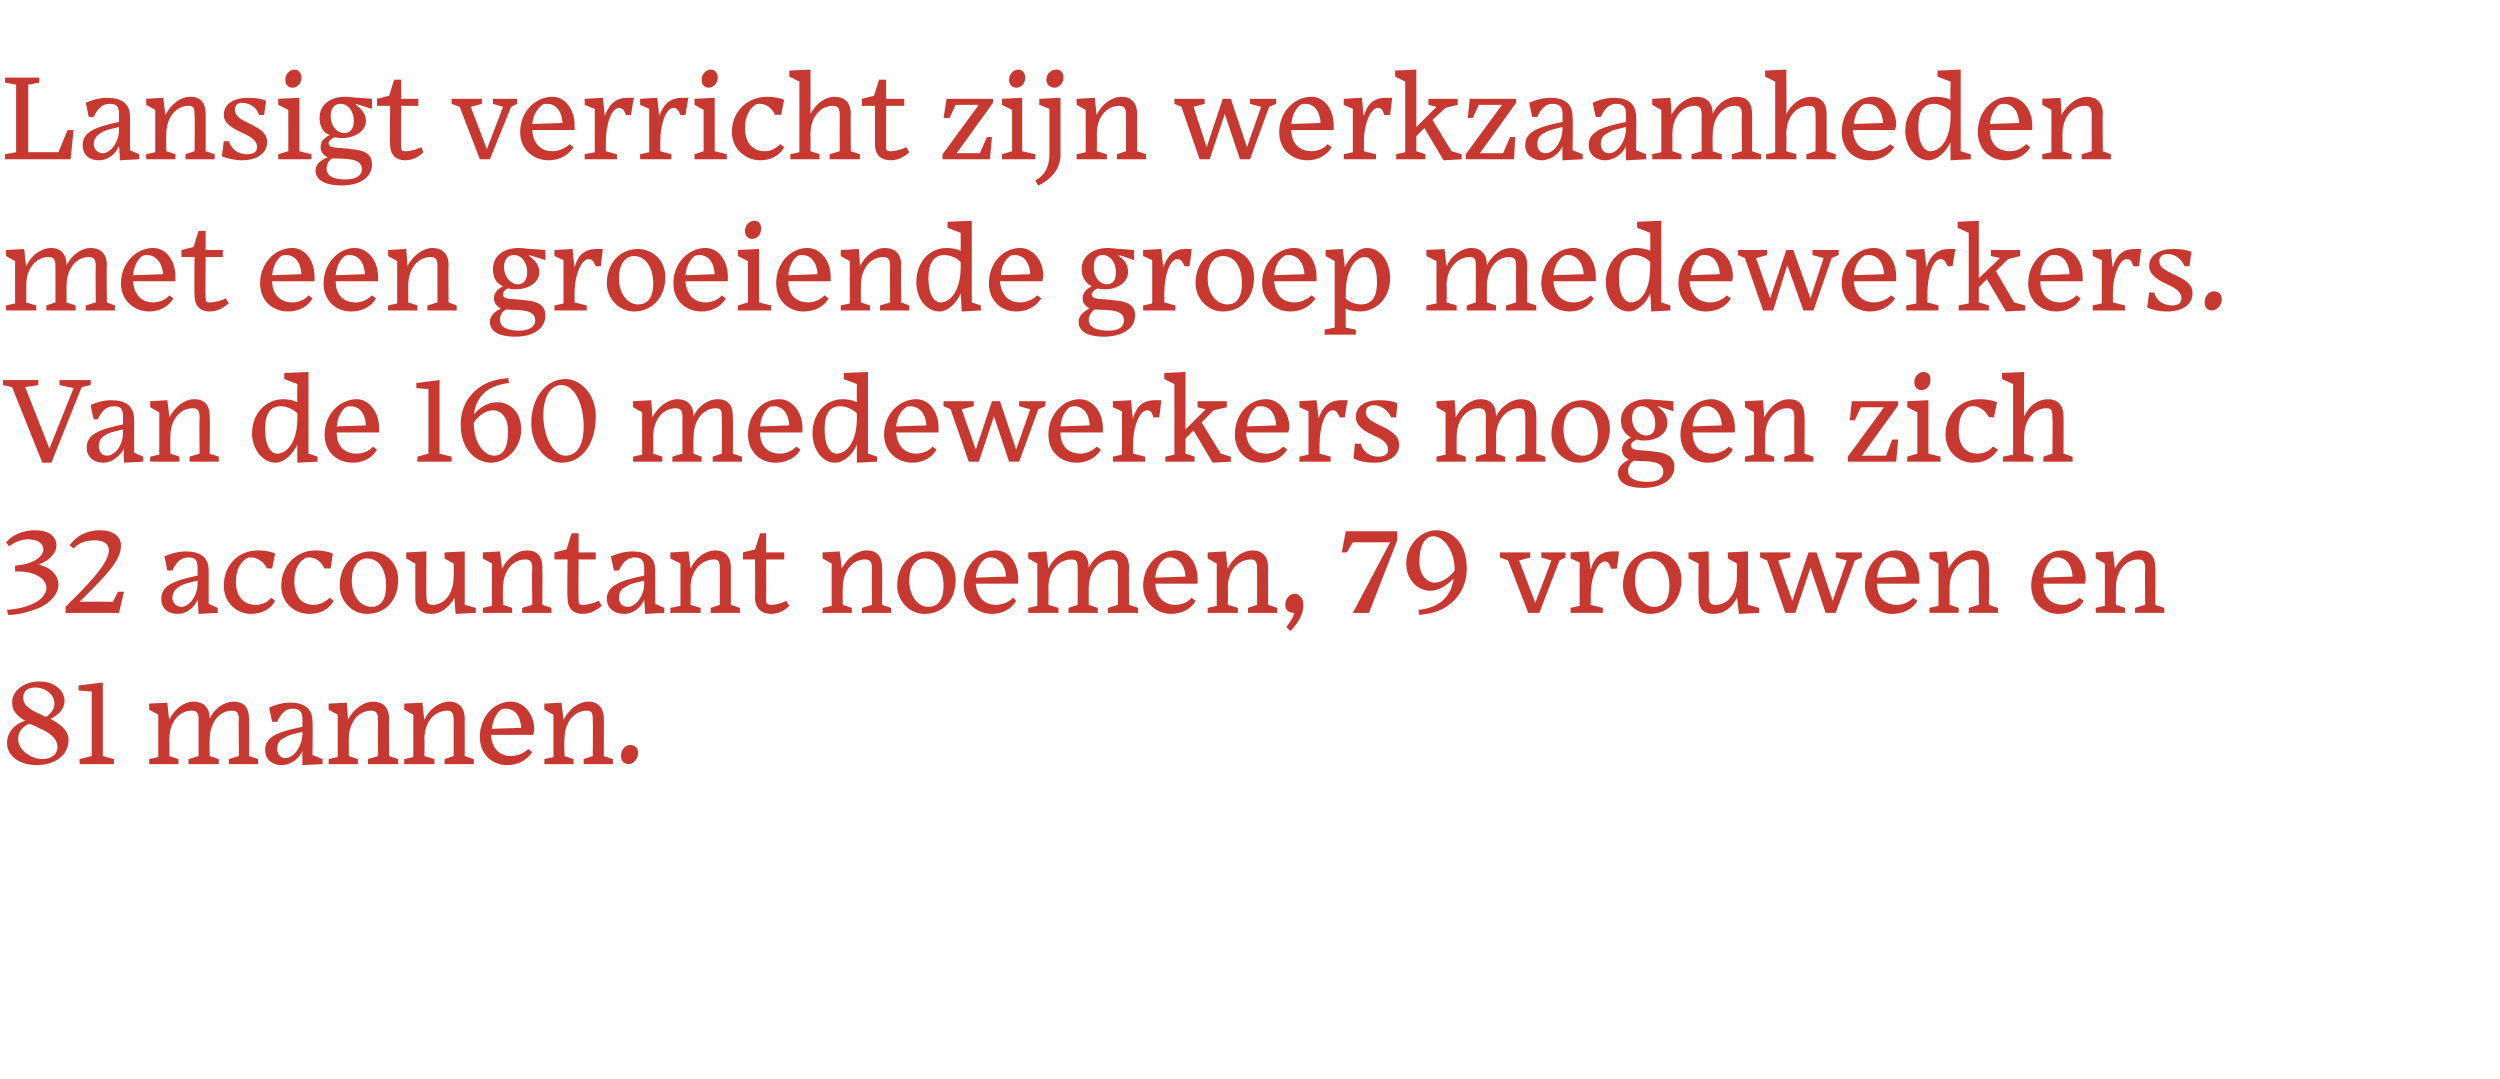
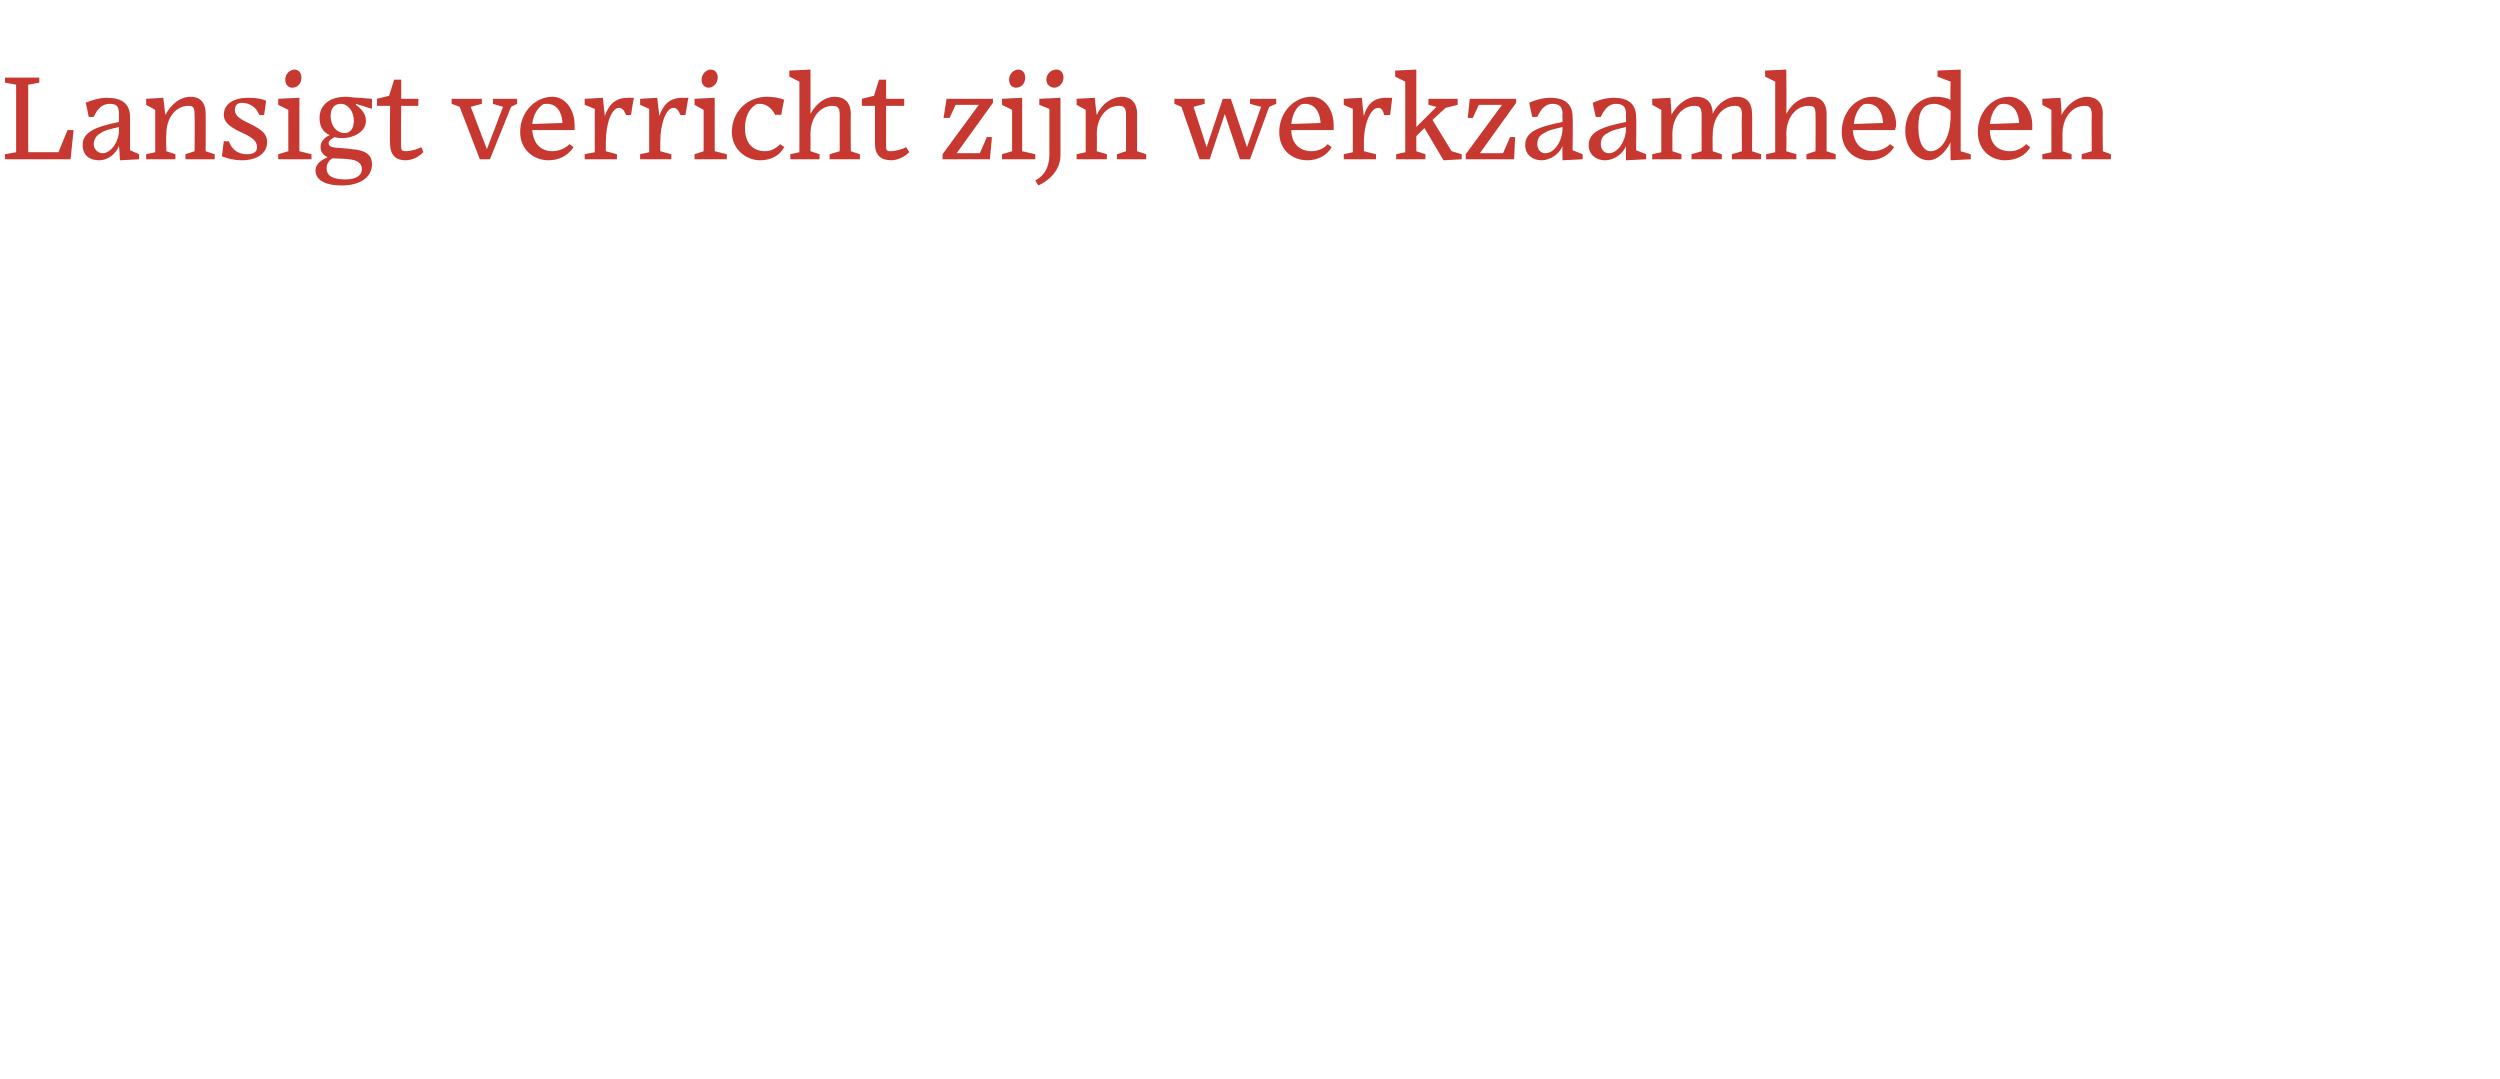
<svg xmlns="http://www.w3.org/2000/svg" version="1.1" width="248px" height="107px" viewBox="0 -5 248 107" style="top:-5px">
  <desc>Lansigt verricht zijn werkzaamheden met een groeiende groep medewerkers Van de 160 medewerkers mogen zich 32 account</desc>
  <defs />
  <g id="Polygon15702">
-     <path d="m.7 68.7c0-1.1.8-1.9 1.8-2.2c-.7-.4-1.3-.9-1.3-1.8c0-1.2 1.2-2.1 2.7-2.1c1.5 0 2.5.9 2.5 1.9c0 .9-.7 1.5-1.4 1.8c.9.5 1.8 1.1 1.8 2.1c0 1.5-1.3 2.5-3.2 2.5c-1.5 0-2.9-.8-2.9-2.2zm3.9-2.6c.4-.3.8-.7.8-1.3c0-.9-.9-1.6-1.9-1.6c-.8 0-1.2.4-1.2 1c0 .9.9 1.3 2 1.8c.1.1.2.1.3.1zm1.1 3c0-.9-.9-1.5-1.9-1.9c-.3-.2-.6-.3-.9-.4c-.7.3-1.1.8-1.1 1.5c0 1.2 1.4 2 2.4 2c.8 0 1.5-.4 1.5-1.2zm2.2 1.7v-.5l1.2-.3v-6.4l-1.3-.1v-.5l2.4-.3v7.3l1.1.3v.5H7.9zm9.8 0h-2.9v-.5l.9-.2v-4.2l-.9-.5v-.6l1.8-.1s.15 1.68.2 1.7c.5-1.1 1.5-1.8 2.4-1.8c.9 0 1.6.5 1.6 1.7c.5-1.1 1.5-1.7 2.4-1.7c.9 0 1.5.5 1.5 1.7c.04-.02 0 3.7 0 3.7l.9.3v.5h-2.9v-.5l1-.3s-.05-3.57 0-3.6c0-.7-.2-.9-.7-.9c-1.2 0-2.2 1.1-2.2 2.9c-.03.02 0 1.6 0 1.6l.9.3v.5h-3v-.5l1-.3s-.01-3.57 0-3.6c0-.7-.2-.9-.7-.9c-1.2 0-2.2 1.1-2.2 2.8c.01.01 0 1.7 0 1.7l.9.3v.5zM30 67.9v-.3c-.8.2-1.4.3-1.8.6c-.5.2-.7.6-.7 1.1c0 .5.3.9.8.9c.8 0 1.6-1 1.7-2.3zm0 1.6c-.3.7-1.1 1.4-2.1 1.4c-.8 0-1.6-.5-1.6-1.5c0-1.3 1.2-1.8 3.7-2.3v-.8c0-.7-.3-1-1-1c-.6 0-1.1.4-1.5 1.3h-.5s-.32-1.4-.3-1.4c.4-.2 1.2-.5 2.1-.5c1.4 0 2.2.6 2.2 1.9c.04-.04 0 3.3 0 3.3l1 .4v.5l-2 .1s-.02-1.41 0-1.4zm5.5 1.3h-2.9v-.5l.9-.2v-4.2l-.9-.5v-.6l1.8-.1s.15 1.68.1 1.7c.6-1.1 1.6-1.8 2.5-1.8c.9 0 1.6.5 1.6 1.7c-.03-.02 0 3.7 0 3.7l.9.3v.5h-3v-.5l1-.3s-.01-3.57 0-3.6c0-.7-.2-.9-.7-.9c-1.2 0-2.2 1.1-2.2 2.8c.01.01 0 1.7 0 1.7l.9.3v.5zm7.6 0h-3v-.5l.9-.2v-4.2l-.9-.5v-.6l1.8-.1s.17 1.68.2 1.7c.5-1.1 1.5-1.8 2.5-1.8c.8 0 1.5.5 1.5 1.7c-.01-.02 0 3.7 0 3.7l.9.3v.5h-2.9v-.5l.9-.3s.01-3.57 0-3.6c0-.7-.2-.9-.6-.9c-1.3 0-2.3 1.1-2.3 2.8c.03.01 0 1.7 0 1.7l1 .3v.5zm5.7-3.5l2.9-.1c-.1-1.5-.9-1.9-1.5-1.9c-.2 0-.4 0-.5.1c-.4.3-.8.9-.9 1.9zm1.5 3.6c-1.4 0-2.7-1-2.7-2.8c0-2 1.4-3.5 3.1-3.5c1.3 0 2.3 1.3 2.3 2.8c0 .2-.1.3-.1.5h-4.2c.1 1.4.9 2.1 2 2.1c.5 0 1.2-.2 1.7-.7l.4.3c-.6.9-1.5 1.3-2.5 1.3zm6.6-.1H54v-.5l.9-.2v-4.2l-.9-.5v-.6l1.7-.1l.2 1.7c.6-1.1 1.5-1.8 2.5-1.8c.8 0 1.5.5 1.5 1.7c.01-.02 0 3.7 0 3.7l.9.3v.5h-2.9v-.5l.9-.3s.04-3.57 0-3.6c0-.7-.1-.9-.6-.9c-1.2 0-2.2 1.1-2.2 2.8c-.05.01 0 1.7 0 1.7l.9.3v.5zm5.5 0c-.5 0-.8-.3-.8-.8c0-.7.5-1.1.9-1.1c.5 0 .8.3.8.8c0 .6-.5 1.1-.9 1.1z" stroke="none" fill="#c73830" />
-   </g>
+     </g>
  <g id="Polygon15701">
-     <path d="m.7 55.5c2.6-.2 3.9-1.2 3.9-2.2c0-1-1.4-1.7-3.1-1.6v-.6c1.8-.1 2.8-.9 2.8-1.6c0-.6-.6-1-1.5-1c-.7 0-1.4.3-1.9.7l-.3-.4c.6-.7 1.6-1.2 2.9-1.2c1.3 0 2.1.6 2.1 1.5c0 .8-.8 1.6-1.8 1.9c1 .2 2 .9 2 2c0 .9-.8 1.8-1.9 2.3c-1 .4-2.1.7-3.1.7l-.1-.5zm5.8.3s.02-.58 0-.6c1.8-1.8 4.3-4.2 4.3-5.6c0-.7-.6-1-1.4-1c-1 0-1.6.3-2.1.8l-.4-.3c.7-1 1.8-1.5 3-1.5c1.3 0 2.1.6 2.1 1.5c0 1.5-1.3 2.8-4.1 5.6c.02-.04 3.3 0 3.3 0l.5-1h.6l-.5 2.1H6.5zm13.1-2.9v-.3c-.8.2-1.4.3-1.8.6c-.4.2-.7.6-.7 1.1c0 .5.4.9.9.9c.7 0 1.6-1 1.6-2.3zm0 1.6c-.3.7-1 1.4-2 1.4c-.9 0-1.6-.5-1.6-1.5c0-1.3 1.2-1.8 3.6-2.3v-.8c0-.7-.2-1-.9-1c-.7 0-1.2.4-1.6 1.3h-.5s-.27-1.4-.3-1.4c.4-.2 1.3-.5 2.1-.5c1.5 0 2.3.6 2.3 1.9v3.3l.9.4v.5l-1.9.1s-.07-1.41-.1-1.4zm7.7.1c-.5.9-1.4 1.3-2.4 1.3c-1.4 0-2.7-1.1-2.7-2.8c0-2 1.4-3.5 3.4-3.5c.6 0 1.2.1 1.7.3c-.02.04-.3 1.5-.3 1.5c0 0-.54-.04-.5 0c-.4-.8-1.1-1.1-1.6-1.1c-.2 0-.4 0-.6.2c-.4.3-.9 1-.9 2.2c0 1.4.7 2.3 2 2.3c.5 0 1.1-.2 1.5-.7l.4.3zm5.8 0c-.5.9-1.4 1.3-2.4 1.3c-1.5 0-2.8-1.1-2.8-2.8c0-2 1.5-3.5 3.4-3.5c.6 0 1.2.1 1.7.3c.04.04-.2 1.5-.2 1.5c0 0-.58-.04-.6 0c-.4-.8-1-1.1-1.5-1.1c-.3 0-.4 0-.6.2c-.5.3-.9 1-.9 2.2c0 1.4.7 2.3 1.9 2.3c.5 0 1.1-.2 1.6-.7l.4.3zm.6-1.5c0-2 1.3-3.4 3.1-3.4c1.3 0 2.7 1 2.7 2.8c0 2.1-1.3 3.4-3.1 3.4c-1.5 0-2.7-1.3-2.7-2.8zm1.2-.5c0 1.6.9 2.6 2 2.6c.7 0 1.4-.5 1.4-2.1c0-1.6-.7-2.7-1.9-2.7c-.8 0-1.5.7-1.5 2.2zm10.2 1.7c-.6 1-1.4 1.6-2.3 1.6c-.8 0-1.6-.3-1.6-1.6v-3.4l-.9-.5v-.6l2-.1s-.03 4.39 0 4.4c0 .8.2.9.6.9c1.2 0 2.1-1.1 2.1-2.8c.04.03 0-1.3 0-1.3l-.9-.5v-.6l2-.1v5.3l1.1.3v.5l-2 .1s-.14-1.63-.1-1.6zm5.7 1.5h-2.9v-.5l.9-.2v-4.2l-.9-.5v-.6l1.7-.1s.21 1.68.2 1.7c.6-1.1 1.5-1.8 2.5-1.8c.9 0 1.5.5 1.5 1.7c.03-.02 0 3.7 0 3.7l.9.3v.5h-2.9v-.5l1-.3s-.05-3.57 0-3.6c0-.7-.2-.9-.7-.9c-1.2 0-2.2 1.1-2.2 2.8c-.03.01 0 1.7 0 1.7l.9.3v.5zm7 .1c-.9 0-1.5-.5-1.5-1.6c-.04.01 0-3.8 0-3.8H55v-.7l1.2-.3l.5-1.6h.7v1.9h1.7v.7h-1.7s-.04 4.07 0 4.1c0 .3.1.4.4.4c.6 0 1.2-.2 1.6-.4l.3.5c-.4.3-1 .8-1.9.8zm6.1-3v-.3c-.8.2-1.4.3-1.8.6c-.5.2-.7.6-.7 1.1c0 .5.3.9.9.9c.7 0 1.6-1 1.6-2.3zm0 1.6c-.3.7-1 1.4-2 1.4c-.9 0-1.7-.5-1.7-1.5c0-1.3 1.3-1.8 3.7-2.3v-.8c0-.7-.3-1-.9-1c-.7 0-1.2.4-1.6 1.3h-.5l-.3-1.4c.4-.2 1.3-.5 2.1-.5c1.5 0 2.3.6 2.3 1.9c-.02-.04 0 3.3 0 3.3l.9.4v.5l-1.9.1s-.09-1.41-.1-1.4zm5.6 1.3h-3v-.5l1-.2v-4.2l-1-.5v-.6l1.8-.1s.18 1.68.2 1.7c.5-1.1 1.5-1.8 2.5-1.8c.8 0 1.5.5 1.5 1.7v3.7l.9.3v.5h-2.9v-.5l.9-.3s.02-3.57 0-3.6c0-.7-.1-.9-.6-.9c-1.2 0-2.3 1.1-2.3 2.8c.04.01 0 1.7 0 1.7l1 .3v.5zm7 .1c-.9 0-1.6-.5-1.6-1.6c.03.01 0-3.8 0-3.8h-1.2v-.7l1.2-.3l.5-1.6h.6v1.9h1.8v.7H76s.03 4.07 0 4.1c0 .3.2.4.5.4c.6 0 1.1-.2 1.5-.4l.3.5c-.3.3-.9.8-1.8.8zm8-.1h-2.9v-.5l.9-.2v-4.2l-.9-.5v-.6l1.7-.1s.22 1.68.2 1.7c.6-1.1 1.5-1.8 2.5-1.8c.9 0 1.5.5 1.5 1.7c.04-.02 0 3.7 0 3.7l.9.3v.5h-2.9v-.5l1-.3s-.04-3.57 0-3.6c0-.7-.2-.9-.7-.9c-1.2 0-2.2 1.1-2.2 2.8c-.02.01 0 1.7 0 1.7l.9.3v.5zm4.5-2.7c0-2 1.3-3.4 3.1-3.4c1.3 0 2.7 1 2.7 2.8c0 2.1-1.3 3.4-3.1 3.4c-1.5 0-2.7-1.3-2.7-2.8zm1.2-.5c0 1.6.9 2.6 1.9 2.6c.8 0 1.5-.5 1.5-2.1c0-1.6-.7-2.7-1.9-2.7c-.8 0-1.5.7-1.5 2.2zm6.6-.3l3-.1c-.1-1.5-1-1.9-1.5-1.9c-.2 0-.4 0-.5.1c-.5.3-.9.9-1 1.9zm1.6 3.6c-1.4 0-2.8-1-2.8-2.8c0-2 1.5-3.5 3.2-3.5c1.3 0 2.2 1.3 2.2 2.8v.5h-4.2c.1 1.4.9 2.1 2 2.1c.5 0 1.2-.2 1.7-.7l.3.3c-.5.9-1.5 1.3-2.4 1.3zm6.6-.1h-3v-.5l.9-.2v-4.2l-.9-.5v-.6l1.8-.1s.18 1.68.2 1.7c.5-1.1 1.5-1.8 2.5-1.8c.8 0 1.5.5 1.5 1.7c.6-1.1 1.5-1.7 2.4-1.7c.9 0 1.6.5 1.6 1.7c-.03-.02 0 3.7 0 3.7l.9.3v.5h-3v-.5l1-.3s-.02-3.57 0-3.6c0-.7-.2-.9-.7-.9c-1.2 0-2.2 1.1-2.2 2.9v1.6l.9.3v.5H106v-.5l.9-.3s.02-3.57 0-3.6c0-.7-.1-.9-.6-.9c-1.3 0-2.3 1.1-2.3 2.8c.04.01 0 1.7 0 1.7l1 .3v.5zm9.6-3.5l3-.1c-.1-1.5-1-1.9-1.5-1.9c-.2 0-.4 0-.5.1c-.5.3-.9.9-1 1.9zm1.6 3.6c-1.4 0-2.8-1-2.8-2.8c0-2 1.5-3.5 3.2-3.5c1.3 0 2.2 1.3 2.2 2.8v.5h-4.2c.1 1.4.9 2.1 2 2.1c.5 0 1.2-.2 1.6-.7l.4.3c-.5.9-1.5 1.3-2.4 1.3zm6.6-.1h-3v-.5l.9-.2v-4.2l-.9-.5v-.6l1.8-.1s.17 1.68.2 1.7c.5-1.1 1.5-1.8 2.5-1.8c.8 0 1.5.5 1.5 1.7c-.01-.02 0 3.7 0 3.7l.9.3v.5h-2.9v-.5l.9-.3s.02-3.57 0-3.6c0-.7-.2-.9-.6-.9c-1.3 0-2.3 1.1-2.3 2.8c.03.01 0 1.7 0 1.7l1 .3v.5zm4.8 1.4c.4-.5.7-1 .8-1.4c-.6 0-.9-.3-.9-.8c0-.7.5-1.1.9-1.1c.6 0 .9.6.9 1.1c0 .9-.5 1.8-1.3 2.6l-.4-.4zm10.3-8.4h-3.7l-.6 1h-.5l.4-2.1h5.1v.9l-2.8 7.2h-1.6l3.7-7zm2.8 6.7c1.9-.2 3.2-1.1 3.5-3.1c-.7.7-1.5 1.2-2.3 1.2c-1.4 0-2.4-1.2-2.4-2.7c0-1.9 1.5-3.3 3-3.3c1.4 0 3 1.1 3 3.8c0 2.1-1.2 3.3-2.2 3.9c-.7.4-1.5.6-2.5.7l-.1-.5zm3.6-3.9v-.1c0-1.9-1.1-3.3-2.1-3.3c-.9 0-1.4 1-1.4 2.5c0 1.4.8 2.1 1.5 2.1c.6 0 1.4-.4 2-1.2zm5.3-1l-.8-.3v-.5h3v.5l-1.1.3l1.6 4.2l1.6-4.2l-1-.3v-.5h2.4v.5l-.6.3l-2 5.2h-1.1l-2-5.2zm9.4 5.2h-3.2v-.5l.9-.2v-4.3l-.9-.4v-.6l1.8-.1s.16 1.81.2 1.8c.3-1.1.9-1.8 2.2-1.8h.6c.02-.01-.2 1.7-.2 1.7c0 0-.55.04-.6 0c-.1-.5-.3-.7-.6-.7c-.7 0-1.4 1.5-1.4 3.4c.02.03 0 0 0 0v.9l1.2.3v.5zm2-2.7c0-2 1.3-3.4 3.1-3.4c1.3 0 2.7 1 2.7 2.8c0 2.1-1.4 3.4-3.1 3.4c-1.5 0-2.7-1.3-2.7-2.8zm1.2-.5c0 1.6.9 2.6 1.9 2.6c.8 0 1.5-.5 1.5-2.1c0-1.6-.8-2.7-1.9-2.7c-.9 0-1.5.7-1.5 2.2zm10.1 1.7c-.5 1-1.3 1.6-2.3 1.6c-.8 0-1.5-.3-1.5-1.6c-.03-.04 0-3.4 0-3.4l-1-.5v-.6l2-.1s.05 4.39 0 4.4c0 .8.3.9.7.9c1.2 0 2.1-1.1 2.1-2.8v-1.3l-.9-.5v-.6l2-.1v5.3l1.1.3v.5l-2 .1s-.17-1.63-.2-1.6zm7.3-3l-1.5 4.5h-1l-1.8-5.2l-.7-.3v-.5h3v.5l-1.2.3l1.4 4l1.6-4.8h.8l1.6 4.8l1.4-4l-1.1-.3v-.5h2.6v.5l-.7.3l-1.9 5.2h-1l-1.5-4.5zm6.6 1l2.9-.1c-.1-1.5-.9-1.9-1.5-1.9c-.2 0-.3 0-.5.1c-.4.3-.8.9-.9 1.9zm1.5 3.6c-1.4 0-2.7-1-2.7-2.8c0-2 1.4-3.5 3.1-3.5c1.3 0 2.3 1.3 2.3 2.8v.5h-4.2c0 1.4.8 2.1 2 2.1c.5 0 1.1-.2 1.6-.7l.4.3c-.5.9-1.5 1.3-2.5 1.3zm6.6-.1h-2.9v-.5l.9-.2v-4.2l-.9-.5v-.6l1.7-.1s.23 1.68.2 1.7c.6-1.1 1.5-1.8 2.5-1.8c.9 0 1.5.5 1.5 1.7c.05-.02 0 3.7 0 3.7l.9.3v.5h-2.9v-.5l1-.3s-.03-3.57 0-3.6c0-.7-.2-.9-.7-.9c-1.2 0-2.2 1.1-2.2 2.8c-.01.01 0 1.7 0 1.7l.9.3v.5zm8.4-3.5l2.9-.1c-.1-1.5-.9-1.9-1.5-1.9c-.2 0-.3 0-.5.1c-.4.3-.8.9-.9 1.9zm1.5 3.6c-1.4 0-2.7-1-2.7-2.8c0-2 1.4-3.5 3.1-3.5c1.3 0 2.3 1.3 2.3 2.8c0 .2 0 .3-.1.5h-4.1c0 1.4.8 2.1 2 2.1c.5 0 1.1-.2 1.6-.7l.4.3c-.5.9-1.5 1.3-2.5 1.3zm6.6-.1h-2.9v-.5l.9-.2v-4.2l-.9-.5v-.6l1.7-.1s.22 1.68.2 1.7c.6-1.1 1.5-1.8 2.5-1.8c.9 0 1.5.5 1.5 1.7c.04-.02 0 3.7 0 3.7l.9.3v.5h-2.9v-.5l1-.3s-.04-3.57 0-3.6c0-.7-.2-.9-.7-.9c-1.2 0-2.2 1.1-2.2 2.8c-.02.01 0 1.7 0 1.7l.9.3v.5z" stroke="none" fill="#c73830" />
-   </g>
+     </g>
  <g id="Polygon15700">
-     <path d="m4.2 40.9l-3-7.5l-.9-.2v-.5h3.5v.5l-1.3.2l2.4 6.1l2.4-6l-1.4-.3v-.5h3.1v.5l-.9.2l-3 7.5h-.9zm8-3v-.3c-.8.2-1.4.3-1.8.6c-.4.2-.6.6-.6 1.1c0 .5.3.9.8.9c.8 0 1.6-1 1.6-2.3zm.1 1.6c-.4.7-1.1 1.4-2.1 1.4c-.8 0-1.6-.5-1.6-1.5c0-1.3 1.2-1.8 3.6-2.3v-.8c0-.7-.2-1-.9-1c-.7 0-1.2.4-1.6 1.3h-.4s-.35-1.4-.3-1.4c.3-.2 1.2-.5 2-.5c1.5 0 2.3.6 2.3 1.9c.02-.04 0 3.3 0 3.3l.9.4v.5l-1.9.1s-.05-1.41 0-1.4zm5.5 1.3h-2.9v-.5l.9-.2v-4.2l-.9-.5v-.6l1.7-.1s.22 1.68.2 1.7c.6-1.1 1.5-1.8 2.5-1.8c.9 0 1.5.5 1.5 1.7c.04-.02 0 3.7 0 3.7l.9.3v.5h-2.9v-.5l1-.3s-.04-3.57 0-3.6c0-.7-.2-.9-.7-.9c-1.2 0-2.2 1.1-2.2 2.8c-.02.01 0 1.7 0 1.7l.9.3v.5zm11.7-1.7c-.5 1-1.3 1.8-2.2 1.8c-1.2 0-2.3-1.3-2.3-2.9c0-2 1.4-3.4 3.1-3.4c.5 0 1 .1 1.4.3c-.04.01 0-1.8 0-1.8l-1.3-.5v-.6l2.4-.1v8.1l.9.3v.5l-2 .1s-.03-1.77 0-1.8zm0-2.6v-.5c-.4-.4-1.1-.7-1.6-.7c-1.1 0-1.6.7-1.6 2.3c0 1.7.6 2.4 1.2 2.4c1 0 2-1.2 2-3.5zm3.9.8l2.9-.1c-.1-1.5-.9-1.9-1.5-1.9c-.1 0-.3 0-.5.1c-.4.3-.8.9-.9 1.9zm1.6 3.6c-1.5 0-2.8-1-2.8-2.8c0-2 1.5-3.5 3.2-3.5c1.2 0 2.2 1.3 2.2 2.8v.5h-4.2c0 1.4.8 2.1 2 2.1c.5 0 1.2-.2 1.6-.7l.4.3c-.5.9-1.5 1.3-2.4 1.3zm6.4-.1v-.5l1.1-.3v-6.4l-1.2-.1v-.5l2.3-.3v7.3l1.2.3v.5h-3.4zm4.3-3.7c0-2.1 1.2-3.3 2.2-3.9c.7-.4 1.5-.6 2.5-.7l.1.5c-1.9.2-3.2 1.1-3.5 3.1c.7-.8 1.5-1.2 2.3-1.2c1.4 0 2.4 1.1 2.4 2.7c0 1.9-1.5 3.3-3 3.3c-1.4 0-3-1.2-3-3.8zm4.7.7c0-1.4-.7-2.1-1.5-2.1c-.6 0-1.3.4-1.9 1.2v.1c0 1.9 1 3.2 2 3.2c1 0 1.4-.9 1.4-2.4zm2.3-.8c0-2.6 1.5-4.4 3.4-4.4c1.4 0 3 1.4 3 3.7c0 2.8-1.4 4.6-3.4 4.6c-1.6 0-3-1.8-3-3.9zm1.2-.8c0 2.2 1 4 2.2 4c.9 0 1.8-.7 1.8-2.9c0-2.2-.9-4.1-2.2-4.1c-1 0-1.8 1-1.8 3zm11.8 4.6h-2.9v-.5l.9-.2v-4.2l-.9-.5v-.6l1.8-.1s.14 1.68.1 1.7c.6-1.1 1.6-1.8 2.5-1.8c.9 0 1.6.5 1.6 1.7c.5-1.1 1.5-1.7 2.4-1.7c.9 0 1.5.5 1.5 1.7c.03-.02 0 3.7 0 3.7l.9.3v.5h-2.9v-.5l.9-.3s.04-3.57 0-3.6c0-.7-.1-.9-.6-.9c-1.2 0-2.2 1.1-2.2 2.9c-.04.02 0 1.6 0 1.6l.8.3v.5h-2.9v-.5l1-.3s-.02-3.57 0-3.6c0-.7-.2-.9-.7-.9c-1.2 0-2.2 1.1-2.2 2.8v1.7l.9.3v.5zm9.7-3.5l2.9-.1c-.1-1.5-.9-1.9-1.5-1.9c-.2 0-.3 0-.5.1c-.4.3-.8.9-.9 1.9zm1.5 3.6c-1.4 0-2.7-1-2.7-2.8c0-2 1.4-3.5 3.1-3.5c1.3 0 2.3 1.3 2.3 2.8v.5h-4.2c0 1.4.8 2.1 2 2.1c.5 0 1.1-.2 1.6-.7l.4.3c-.5.9-1.5 1.3-2.5 1.3zm8.1-1.8c-.4 1-1.3 1.8-2.2 1.8c-1.2 0-2.2-1.3-2.2-2.9c0-2 1.3-3.4 3-3.4c.5 0 1 .1 1.4.3c-.02.01 0-1.8 0-1.8l-1.3-.5v-.6l2.4-.1v8.1l.9.3v.5l-2 .1v-1.8zm0-2.6v-.5c-.4-.4-1.1-.7-1.6-.7c-1.1 0-1.6.7-1.6 2.3c0 1.7.6 2.4 1.2 2.4c1 0 2-1.2 2-3.5zm3.9.8l3-.1c-.1-1.5-1-1.9-1.6-1.9c-.1 0-.3 0-.4.1c-.5.3-.9.9-1 1.9zm1.6 3.6c-1.4 0-2.8-1-2.8-2.8c0-2 1.5-3.5 3.2-3.5c1.3 0 2.2 1.3 2.2 2.8v.5h-4.2c.1 1.4.9 2.1 2 2.1c.5 0 1.2-.2 1.6-.7l.4.3c-.5.9-1.5 1.3-2.4 1.3zm8.1-4.6l-1.5 4.5h-1l-1.8-5.2l-.7-.3v-.5h3v.5l-1.2.3l1.4 4l1.6-4.8h.8l1.6 4.8l1.4-4l-1.1-.3v-.5h2.6v.5l-.7.3l-1.9 5.2h-1l-1.5-4.5zm6.6 1l2.9-.1c-.1-1.5-.9-1.9-1.5-1.9c-.1 0-.3 0-.5.1c-.4.3-.8.9-.9 1.9zm1.6 3.6c-1.5 0-2.8-1-2.8-2.8c0-2 1.5-3.5 3.1-3.5c1.3 0 2.3 1.3 2.3 2.8v.5h-4.2c0 1.4.8 2.1 2 2.1c.5 0 1.1-.2 1.6-.7l.4.3c-.5.9-1.5 1.3-2.4 1.3zm6.8-.1h-3.2v-.5l.9-.2v-4.3l-.9-.4v-.6l1.8-.1s.15 1.81.2 1.8c.3-1.1.9-1.8 2.2-1.8h.6l-.2 1.7s-.56.04-.6 0c-.1-.5-.3-.7-.6-.7c-.7 0-1.4 1.5-1.4 3.4c.01.03 0 0 0 0v.9l1.2.3v.5zm4.8-3.1l-.8.8v1.5l.9.3v.5h-2.9v-.5l.9-.2v-7l-1-.5v-.6l2.1-.1v5.7l2-2l-.8-.2v-.6h2.9v.6l-1.3.3l-1.2 1.2l1.9 3.1l1 .3v.5l-1.8.1l-1.9-3.2zm5.3-.4l2.9-.1c-.1-1.5-.9-1.9-1.5-1.9c-.2 0-.4 0-.5.1c-.4.3-.8.9-.9 1.9zm1.5 3.6c-1.4 0-2.7-1-2.7-2.8c0-2 1.4-3.5 3.1-3.5c1.3 0 2.3 1.3 2.3 2.8c0 .2-.1.3-.1.5h-4.2c.1 1.4.9 2.1 2 2.1c.5 0 1.2-.2 1.7-.7l.4.3c-.6.9-1.5 1.3-2.5 1.3zm6.8-.1h-3.1v-.5l.9-.2v-4.3l-.9-.4v-.6l1.7-.1l.2 1.8c.4-1.1 1-1.8 2.3-1.8h.6c-.03-.01-.3 1.7-.3 1.7c0 0-.5.04-.5 0c-.2-.5-.4-.7-.7-.7c-.7 0-1.3 1.5-1.3 3.4c-.03.03 0 0 0 0v.9l1.1.3v.5zm4.3.1c-.9 0-1.6-.2-2-.4c-.04.05.1-1.5.1-1.5c0 0 .56.05.6 0c.2.9 1 1.3 1.7 1.3c.6 0 1-.2 1-.7c0-1-1.4-1.3-2.2-1.8c-.6-.4-1-.8-1-1.4c0-1.1.9-1.7 2.3-1.7c.9 0 1.4.1 1.8.3c.03-.03-.1 1.4-.1 1.4c0 0-.54.02-.5 0c-.3-.7-1-1.2-1.7-1.2c-.6 0-.8.3-.8.7c0 .9 1.4 1.2 2.2 1.7c.6.4 1.1.8 1.1 1.5c0 1.1-1 1.8-2.5 1.8zm9.1-.1h-2.9v-.5l.9-.2v-4.2l-.9-.5v-.6l1.8-.1s.13 1.68.1 1.7c.6-1.1 1.5-1.8 2.5-1.8c.9 0 1.5.5 1.5 1.7c.6-1.1 1.6-1.7 2.5-1.7c.9 0 1.5.5 1.5 1.7c.02-.02 0 3.7 0 3.7l.9.3v.5h-2.9v-.5l.9-.3s.03-3.57 0-3.6c0-.7-.1-.9-.6-.9c-1.2 0-2.3 1.1-2.3 2.9c.05.02 0 1.6 0 1.6l.9.3v.5h-2.9v-.5l1-.3s-.03-3.57 0-3.6c0-.7-.2-.9-.7-.9c-1.2 0-2.2 1.1-2.2 2.8c-.01.01 0 1.7 0 1.7l.9.3v.5zm8.5-2.7c0-2 1.3-3.4 3.1-3.4c1.3 0 2.7 1 2.7 2.8c0 2.1-1.4 3.4-3.1 3.4c-1.5 0-2.7-1.3-2.7-2.8zm1.2-.5c0 1.6.9 2.6 1.9 2.6c.8 0 1.5-.5 1.5-2.1c0-1.6-.7-2.7-1.9-2.7c-.8 0-1.5.7-1.5 2.2zm7.8-2.3c-.6 0-1 .4-1 1.2c0 1 .7 1.7 1.4 1.7c.6 0 .9-.4.9-1.2c0-1-.6-1.7-1.3-1.7zm.1 8.1c-1.4 0-2.5-.4-2.5-1.5c0-.6.5-1 1.1-1.3c-.4-.2-.7-.5-.7-1c0-.5.3-.9.9-1.2c-.6-.3-1-.9-1-1.7c0-1.2 1-2.1 2.6-2.1c.5 0 .8.1 1.3.1l1.3.1v1l-1.5-.5s-.03.1 0 .1c.7.5.9 1 .9 1.6c0 1.1-1.2 1.7-2.2 1.7c-.3 0-.6 0-.8-.1c-.5.2-.6.4-.6.6c0 .6 1.1.4 2.3.6c1.2.1 2 .5 2 1.5c0 1.3-1.3 2.1-3.1 2.1zm2-1.6c0-1.2-1.7-1-2.9-1.1c-.4.2-.6.6-.6 1c0 .8.8 1.1 2 1.1c1 0 1.5-.4 1.5-1zm2.9-4.5l2.9-.1c-.1-1.5-.9-1.9-1.5-1.9c-.2 0-.3 0-.5.1c-.4.3-.8.9-.9 1.9zm1.5 3.6c-1.4 0-2.7-1-2.7-2.8c0-2 1.4-3.5 3.1-3.5c1.3 0 2.3 1.3 2.3 2.8v.5h-4.2c0 1.4.8 2.1 2 2.1c.5 0 1.1-.2 1.6-.7l.4.3c-.5.9-1.5 1.3-2.5 1.3zm6.6-.1h-2.9v-.5l.9-.2v-4.2l-.9-.5v-.6l1.8-.1s.13 1.68.1 1.7c.6-1.1 1.5-1.8 2.5-1.8c.9 0 1.5.5 1.5 1.7c.05-.02 0 3.7 0 3.7l.9.3v.5H177v-.5l1-.3s-.03-3.57 0-3.6c0-.7-.2-.9-.7-.9c-1.2 0-2.2 1.1-2.2 2.8c-.01.01 0 1.7 0 1.7l.9.3v.5zm7.3-.5l3.6-4.9h-2.3l-.6 1.3h-.5l.2-1.9h4.6v.4l-3.6 5h2.4l.6-1.6h.6l-.2 2.2h-4.8v-.5zm8.2-7.6c0 .6-.4 1-.9 1c-.4 0-.7-.3-.7-.8c0-.6.5-1 .9-1c.5 0 .7.3.7.8zm-2.3 8.1v-.5l1-.3v-4.1l-1-.5v-.6l2.1-.1v5.3l1.2.3v.5h-3.3zm9-1.2c-.6.9-1.4 1.3-2.5 1.3c-1.4 0-2.7-1.1-2.7-2.8c0-2 1.4-3.5 3.4-3.5c.6 0 1.2.1 1.7.3c.01.04-.3 1.5-.3 1.5c0 0-.51-.04-.5 0c-.4-.8-1.1-1.1-1.5-1.1c-.3 0-.5 0-.7.2c-.4.3-.8 1-.8 2.2c0 1.4.6 2.3 1.9 2.3c.5 0 1.1-.2 1.5-.7l.5.3zm3.5 1.2h-3v-.5l1-.2v-7l-1.1-.5v-.6l2.2-.1s-.04 4.36 0 4.4c.5-1.1 1.4-1.7 2.4-1.7c.8 0 1.5.5 1.5 1.7c.02-.02 0 3.7 0 3.7l.9.3v.5h-2.9v-.5l.9-.3s.04-3.57 0-3.6c0-.7-.1-.9-.6-.9c-1.2 0-2.2 1.1-2.2 2.8c-.04.01 0 1.7 0 1.7l.9.3v.5z" stroke="none" fill="#c73830" />
-   </g>
+     </g>
  <g id="Polygon15699">
-     <path d="m3.6 25.8h-3v-.5l.9-.2v-4.2l-.9-.5v-.6l1.8-.1s.17 1.68.2 1.7c.5-1.1 1.5-1.8 2.5-1.8c.8 0 1.5.5 1.5 1.7c.6-1.1 1.5-1.7 2.4-1.7c.9 0 1.6.5 1.6 1.7c-.04-.02 0 3.7 0 3.7l.8.3v.5H8.5v-.5l1-.3s-.03-3.57 0-3.6c0-.7-.2-.9-.7-.9c-1.2 0-2.2 1.1-2.2 2.9v1.6l.9.3v.5H4.6v-.5l.9-.3s.01-3.57 0-3.6c0-.7-.2-.9-.7-.9c-1.2 0-2.2 1.1-2.2 2.8c.03.01 0 1.7 0 1.7l1 .3v.5zm9.6-3.5l3-.1c-.2-1.5-1-1.9-1.6-1.9c-.1 0-.3 0-.5.1c-.4.3-.8.9-.9 1.9zm1.6 3.6c-1.4 0-2.8-1-2.8-2.8c0-2 1.5-3.5 3.2-3.5c1.3 0 2.2 1.3 2.2 2.8v.5h-4.2c.1 1.4.9 2.1 2 2.1c.5 0 1.2-.2 1.6-.7l.4.3c-.5.9-1.5 1.3-2.4 1.3zm6 0c-.9 0-1.5-.5-1.5-1.6c-.04.01 0-3.8 0-3.8H18v-.7l1.2-.3l.5-1.6h.7v1.9h1.7v.7h-1.7s-.04 4.07 0 4.1c0 .3.1.4.4.4c.6 0 1.2-.2 1.6-.4l.3.5c-.4.3-1 .8-1.9.8zm6.2-3.6l2.9-.1c-.1-1.5-.9-1.9-1.5-1.9c-.1 0-.3 0-.5.1c-.4.3-.8.9-.9 1.9zm1.6 3.6c-1.5 0-2.8-1-2.8-2.8c0-2 1.5-3.5 3.2-3.5c1.3 0 2.2 1.3 2.2 2.8v.5H27c0 1.4.9 2.1 2 2.1c.5 0 1.2-.2 1.6-.7l.4.3c-.5.9-1.5 1.3-2.4 1.3zm4.7-3.6l2.9-.1c-.1-1.5-.9-1.9-1.5-1.9c-.2 0-.3 0-.5.1c-.4.3-.8.9-.9 1.9zm1.5 3.6c-1.4 0-2.7-1-2.7-2.8c0-2 1.5-3.5 3.1-3.5c1.3 0 2.3 1.3 2.3 2.8v.5h-4.2c0 1.4.8 2.1 2 2.1c.5 0 1.1-.2 1.6-.7l.4.3c-.5.9-1.5 1.3-2.5 1.3zm6.6-.1h-2.9v-.5l.9-.2v-4.2l-.9-.5v-.6l1.8-.1s.14 1.68.1 1.7c.6-1.1 1.6-1.8 2.5-1.8c.9 0 1.6.5 1.6 1.7c-.04-.02 0 3.7 0 3.7l.8.3v.5h-2.9v-.5l1-.3s-.02-3.57 0-3.6c0-.7-.2-.9-.7-.9c-1.2 0-2.2 1.1-2.2 2.8v1.7l.9.3v.5zm9.6-5.5c-.6 0-1 .4-1 1.2c0 1 .7 1.7 1.4 1.7c.5 0 .9-.4.9-1.2c0-1-.6-1.7-1.3-1.7zm.1 8.1c-1.4 0-2.5-.4-2.5-1.5c0-.6.5-1 1.1-1.3c-.4-.2-.7-.5-.7-1c0-.5.3-.9.9-1.2c-.7-.3-1-.9-1-1.7c0-1.2.9-2.1 2.6-2.1c.4 0 .8.1 1.3.1l1.3.1v1l-1.6-.5s.05.1 0 .1c.7.5 1 1 1 1.6c0 1.1-1.2 1.7-2.3 1.7c-.3 0-.5 0-.8-.1c-.4.2-.5.4-.5.6c0 .6 1 .4 2.3.6c1.2.1 1.9.5 1.9 1.5c0 1.3-1.2 2.1-3 2.1zm2-1.6c0-1.2-1.7-1-2.9-1.1c-.4.2-.6.6-.6 1c0 .8.8 1.1 1.9 1.1c1 0 1.6-.4 1.6-1zm5.1-1H55v-.5l.9-.2v-4.3l-.9-.4v-.6l1.8-.1s.16 1.81.2 1.8c.3-1.1.9-1.8 2.2-1.8h.6c.02-.01-.2 1.7-.2 1.7c0 0-.55.04-.5 0c-.2-.5-.4-.7-.7-.7c-.7 0-1.4 1.5-1.4 3.4c.02.03 0 0 0 0v.9l1.2.3v.5zm2-2.7c0-2 1.3-3.4 3.1-3.4c1.3 0 2.7 1 2.7 2.8c0 2.1-1.4 3.4-3.1 3.4c-1.5 0-2.7-1.3-2.7-2.8zm1.2-.5c0 1.6.9 2.6 1.9 2.6c.8 0 1.5-.5 1.5-2.1c0-1.6-.8-2.7-1.9-2.7c-.8 0-1.5.7-1.5 2.2zm6.6-.3l2.9-.1c-.1-1.5-.9-1.9-1.5-1.9c-.1 0-.3 0-.5.1c-.4.3-.8.9-.9 1.9zm1.6 3.6c-1.5 0-2.8-1-2.8-2.8c0-2 1.5-3.5 3.2-3.5c1.3 0 2.2 1.3 2.2 2.8v.5H68c.1 1.4.9 2.1 2 2.1c.5 0 1.2-.2 1.6-.7l.4.3c-.5.9-1.5 1.3-2.4 1.3zm5.9-8.2c0 .6-.4 1-.9 1c-.4 0-.7-.3-.7-.8c0-.6.5-1 .9-1c.5 0 .7.3.7.8zm-2.3 8.1v-.5l1-.3v-4.1l-1-.5v-.6l2.1-.1v5.3l1.2.3v.5h-3.3zm5-3.5l2.9-.1c-.1-1.5-.9-1.9-1.5-1.9c-.2 0-.3 0-.5.1c-.4.3-.8.9-.9 1.9zm1.5 3.6c-1.4 0-2.7-1-2.7-2.8c0-2 1.4-3.5 3.1-3.5c1.3 0 2.3 1.3 2.3 2.8v.5h-4.2c0 1.4.8 2.1 2 2.1c.5 0 1.1-.2 1.6-.7l.4.3c-.5.9-1.5 1.3-2.5 1.3zm6.6-.1h-2.9v-.5l.9-.2v-4.2l-.9-.5v-.6l1.8-.1s.13 1.68.1 1.7c.6-1.1 1.5-1.8 2.5-1.8c.9 0 1.6.5 1.6 1.7c-.05-.02 0 3.7 0 3.7l.8.3v.5h-2.9v-.5l1-.3s-.03-3.57 0-3.6c0-.7-.2-.9-.7-.9c-1.2 0-2.2 1.1-2.2 2.8c-.01.01 0 1.7 0 1.7l.9.3v.5zm9-1.7c-.4 1-1.3 1.8-2.1 1.8c-1.3 0-2.3-1.3-2.3-2.9c0-2 1.3-3.4 3-3.4c.5 0 1.1.1 1.4.3v-1.8l-1.3-.5v-.6l2.4-.1v8.1l.9.3v.5l-1.9.1s-.08-1.77-.1-1.8zm0-2.6v-.5c-.3-.4-1.1-.7-1.6-.7c-1 0-1.6.7-1.6 2.3c0 1.7.6 2.4 1.2 2.4c1 0 2-1.2 2-3.5zm4 .8l2.9-.1c-.1-1.5-.9-1.9-1.5-1.9c-.2 0-.4 0-.5.1c-.4.3-.9.9-.9 1.9zm1.5 3.6c-1.4 0-2.7-1-2.7-2.8c0-2 1.4-3.5 3.1-3.5c1.3 0 2.3 1.3 2.3 2.8c0 .2-.1.3-.1.5h-4.2c.1 1.4.9 2.1 2 2.1c.5 0 1.2-.2 1.7-.7l.4.3c-.6.9-1.5 1.3-2.5 1.3zm8.6-5.6c-.6 0-.9.4-.9 1.2c0 1 .6 1.7 1.3 1.7c.6 0 .9-.4.9-1.2c0-1-.6-1.7-1.3-1.7zm.1 8.1c-1.4 0-2.5-.4-2.5-1.5c0-.6.5-1 1.1-1.3c-.4-.2-.7-.5-.7-1c0-.5.3-.9.9-1.2c-.6-.3-1-.9-1-1.7c0-1.2 1-2.1 2.6-2.1c.5 0 .8.1 1.3.1l1.3.1v1l-1.5-.5s-.02.1 0 .1c.7.5.9 1 .9 1.6c0 1.1-1.2 1.7-2.2 1.7c-.3 0-.6 0-.8-.1c-.4.2-.6.4-.6.6c0 .6 1.1.4 2.3.6c1.3.1 2 .5 2 1.5c0 1.3-1.3 2.1-3.1 2.1zm2-1.6c0-1.2-1.7-1-2.9-1.1c-.3.2-.6.6-.6 1c0 .8.8 1.1 2 1.1c1 0 1.5-.4 1.5-1zm5.1-1h-3.2v-.5l.9-.2v-4.3l-.9-.4v-.6l1.8-.1s.19 1.81.2 1.8c.4-1.1 1-1.8 2.2-1.8h.6c.05-.01-.2 1.7-.2 1.7c0 0-.52.04-.5 0c-.2-.5-.4-.7-.7-.7c-.7 0-1.3 1.5-1.3 3.4c-.05.03 0 0 0 0v.9l1.1.3v.5zm2-2.7c0-2 1.3-3.4 3.1-3.4c1.3 0 2.7 1 2.7 2.8c0 2.1-1.3 3.4-3.1 3.4c-1.5 0-2.7-1.3-2.7-2.8zm1.2-.5c0 1.6.9 2.6 2 2.6c.7 0 1.4-.5 1.4-2.1c0-1.6-.7-2.7-1.9-2.7c-.8 0-1.5.7-1.5 2.2zm6.6-.3l3-.1c-.1-1.5-1-1.9-1.5-1.9c-.2 0-.4 0-.5.1c-.5.3-.9.9-1 1.9zm1.6 3.6c-1.4 0-2.8-1-2.8-2.8c0-2 1.5-3.5 3.2-3.5c1.3 0 2.2 1.3 2.2 2.8v.5h-4.2c.1 1.4.9 2.1 2 2.1c.5 0 1.2-.2 1.7-.7l.4.3c-.6.9-1.5 1.3-2.5 1.3zm8.6-2.9c0-1.7-.6-2.5-1.2-2.5c-1 0-1.9 1.3-1.9 3.6v.5c.3.4 1.1.6 1.5.6c1.2 0 1.6-.9 1.6-2.2zm-2.1 5.2h-3.1v-.5l1-.2v-6.6l-.9-.5v-.6l1.7-.1s.24 1.82.2 1.8c.5-1 1.3-1.9 2.2-1.9c1.3 0 2.3 1.3 2.3 3c0 1.9-1.3 3.3-3 3.3c-.5 0-1.1-.1-1.4-.3c-.03.02 0 1.9 0 1.9l1 .2v.5zm10-2.4h-3v-.5l1-.2v-4.2l-1-.5v-.6l1.8-.1s.18 1.68.2 1.7c.5-1.1 1.5-1.8 2.5-1.8c.8 0 1.5.5 1.5 1.7c.6-1.1 1.5-1.7 2.4-1.7c.9 0 1.6.5 1.6 1.7c-.03-.02 0 3.7 0 3.7l.9.3v.5h-3v-.5l1-.3s-.02-3.57 0-3.6c0-.7-.2-.9-.7-.9c-1.2 0-2.2 1.1-2.2 2.9v1.6l.9.3v.5h-2.9v-.5l.9-.3s.02-3.57 0-3.6c0-.7-.1-.9-.6-.9c-1.2 0-2.3 1.1-2.3 2.8c.04.01 0 1.7 0 1.7l1 .3v.5zm9.6-3.5l3-.1c-.1-1.5-1-1.9-1.5-1.9c-.2 0-.4 0-.5.1c-.5.3-.9.9-1 1.9zm1.6 3.6c-1.4 0-2.8-1-2.8-2.8c0-2 1.5-3.5 3.2-3.5c1.3 0 2.2 1.3 2.2 2.8v.5h-4.2c.1 1.4.9 2.1 2 2.1c.5 0 1.2-.2 1.7-.7l.3.3c-.5.9-1.5 1.3-2.4 1.3zm8-1.8c-.4 1-1.3 1.8-2.1 1.8c-1.3 0-2.3-1.3-2.3-2.9c0-2 1.4-3.4 3-3.4c.5 0 1.1.1 1.4.3c.03.01 0-1.8 0-1.8l-1.3-.5v-.6l2.4-.1v8.1l.9.3v.5l-1.9.1s-.06-1.77-.1-1.8zm0-2.6v-.5c-.3-.4-1.1-.7-1.5-.7c-1.1 0-1.6.7-1.6 2.3c0 1.7.6 2.4 1.2 2.4c1 0 1.9-1.2 1.9-3.5zm4 .8l2.9-.1c-.1-1.5-.9-1.9-1.5-1.9c-.2 0-.3 0-.5.1c-.4.3-.8.9-.9 1.9zm1.5 3.6c-1.4 0-2.7-1-2.7-2.8c0-2 1.4-3.5 3.1-3.5c1.3 0 2.3 1.3 2.3 2.8c0 .2 0 .3-.1.5h-4.2c.1 1.4.9 2.1 2.1 2.1c.5 0 1.1-.2 1.6-.7l.4.3c-.5.9-1.5 1.3-2.5 1.3zm8.1-4.6l-1.4 4.5h-1l-1.8-5.2l-.7-.3v-.5h2.9v.5l-1.1.3l1.4 4l1.6-4.8h.7l1.7 4.8l1.3-4l-1.1-.3v-.5h2.6v.5l-.7.3l-1.8 5.2h-1l-1.6-4.5zm6.6 1l3-.1c-.1-1.5-.9-1.9-1.5-1.9c-.2 0-.4 0-.5.1c-.5.3-.9.9-1 1.9zm1.6 3.6c-1.4 0-2.8-1-2.8-2.8c0-2 1.5-3.5 3.2-3.5c1.3 0 2.2 1.3 2.2 2.8v.5h-4.2c.1 1.4.9 2.1 2 2.1c.5 0 1.2-.2 1.7-.7l.4.3c-.6.9-1.5 1.3-2.5 1.3zm6.8-.1h-3.2v-.5l1-.2v-4.3l-1-.4v-.6l1.8-.1l.2 1.8c.4-1.1 1-1.8 2.3-1.8h.6c-.05-.01-.3 1.7-.3 1.7c0 0-.51.04-.5 0c-.2-.5-.4-.7-.7-.7c-.7 0-1.3 1.5-1.3 3.4c-.04.03 0 0 0 0v.9l1.1.3v.5zm4.8-3.1l-.8.8v1.5l1 .3v.5h-3v-.5l1-.2v-7l-1.1-.5v-.6l2.1-.1v5.7l2.1-2l-.9-.2v-.6h2.9v.6l-1.2.3l-1.2 1.2l1.8 3.1l1.1.3v.5l-1.9.1l-1.9-3.2zm5.3-.4l2.9-.1c-.1-1.5-.9-1.9-1.5-1.9c-.2 0-.3 0-.5.1c-.4.3-.8.9-.9 1.9zm1.6 3.6c-1.5 0-2.8-1-2.8-2.8c0-2 1.5-3.5 3.1-3.5c1.3 0 2.3 1.3 2.3 2.8v.5h-4.2c0 1.4.8 2.1 2 2.1c.5 0 1.1-.2 1.6-.7l.4.3c-.5.9-1.5 1.3-2.4 1.3zm6.8-.1h-3.2v-.5l.9-.2v-4.3l-.9-.4v-.6l1.8-.1s.15 1.81.2 1.8c.3-1.1.9-1.8 2.2-1.8h.6l-.2 1.7s-.56.04-.6 0c-.1-.5-.3-.7-.6-.7c-.7 0-1.4 1.5-1.4 3.4c.01.03 0 0 0 0v.9l1.2.3v.5zm4.2.1c-.9 0-1.6-.2-2-.4l.2-1.5s.51.05.5 0c.2.9 1 1.3 1.8 1.3c.5 0 .9-.2.9-.7c0-1-1.4-1.3-2.2-1.8c-.6-.4-1-.8-1-1.4c0-1.1 1-1.7 2.4-1.7c.8 0 1.4.1 1.8.3c-.02-.03-.2 1.4-.2 1.4c0 0-.49.02-.5 0c-.3-.7-.9-1.2-1.7-1.2c-.5 0-.8.3-.8.7c0 .9 1.4 1.2 2.2 1.7c.7.4 1.1.8 1.1 1.5c0 1.1-1 1.8-2.5 1.8zm4.4-.1c-.4 0-.7-.3-.7-.8c0-.7.5-1.1.9-1.1c.5 0 .8.3.8.8c0 .6-.5 1.1-1 1.1z" stroke="none" fill="#c73830" />
-   </g>
+     </g>
  <g id="Polygon15698">
    <path d="m.5 10.3l1.1-.2V3.4L.5 3.2v-.5h3.4v.5l-1.1.2v6.7h3l.9-2.2h.6L7 10.8H.5v-.5zm11.3-2.4v-.3c-.8.2-1.4.3-1.8.6c-.4.2-.7.6-.7 1.1c0 .5.4.9.9.9c.7 0 1.6-1 1.6-2.3zm0 1.6c-.3.7-1 1.4-2 1.4c-.9 0-1.6-.5-1.6-1.5c0-1.3 1.2-1.8 3.6-2.3v-.8c0-.7-.2-1-.9-1c-.7 0-1.2.4-1.6 1.3h-.5s-.27-1.4-.3-1.4c.4-.2 1.3-.5 2.1-.5c1.5 0 2.3.6 2.3 1.9v3.3l.9.4v.5l-1.9.1s-.07-1.41-.1-1.4zm5.6 1.3h-2.9v-.5l.9-.2V5.9l-.9-.5v-.6l1.7-.1l.2 1.7c.6-1.1 1.5-1.8 2.5-1.8c.9 0 1.5.5 1.5 1.7c.02-.02 0 3.7 0 3.7l.9.3v.5h-2.9v-.5l.9-.3s.04-3.57 0-3.6c0-.7-.1-.9-.6-.9c-1.2 0-2.2 1.1-2.2 2.8c-.04.01 0 1.7 0 1.7l.9.3v.5zm6.6.1c-.8 0-1.5-.2-2-.4c.02.05.2-1.5.2-1.5c0 0 .53.05.5 0c.3.9 1 1.3 1.8 1.3c.6 0 1-.2 1-.7c0-1-1.4-1.3-2.2-1.8c-.7-.4-1.1-.8-1.1-1.4c0-1.1 1-1.7 2.4-1.7c.8 0 1.4.1 1.8.3l-.2 1.4s-.47.02-.5 0c-.2-.7-.9-1.2-1.7-1.2c-.5 0-.7.3-.7.7c0 .9 1.3 1.2 2.1 1.7c.7.4 1.1.8 1.1 1.5c0 1.1-1 1.8-2.5 1.8zm5.9-8.2c0 .6-.4 1-.9 1c-.4 0-.7-.3-.7-.8c0-.6.5-1 .9-1c.4 0 .7.3.7.8zm-2.3 8.1v-.5l1-.3V5.9l-1-.5v-.6l2.1-.1v5.3l1.2.3v.5h-3.3zm6.2-5.5c-.6 0-1 .4-1 1.2c0 1 .6 1.7 1.4 1.7c.5 0 .9-.4.9-1.2c0-1-.6-1.7-1.3-1.7zm.1 8.1c-1.4 0-2.6-.4-2.6-1.5c0-.6.5-1 1.2-1.3c-.4-.2-.7-.5-.7-1c0-.5.3-.9.9-1.2c-.7-.3-1-.9-1-1.7c0-1.2.9-2.1 2.6-2.1c.4 0 .8.1 1.3.1l1.3.1v1l-1.6-.5s.03.1 0 .1c.7.5 1 1 1 1.6c0 1.1-1.3 1.7-2.3 1.7c-.3 0-.5 0-.8-.1c-.4.2-.6.4-.6.6c0 .6 1.1.4 2.3.6c1.3.1 2 .5 2 1.5c0 1.3-1.2 2.1-3 2.1zm2-1.6c0-1.2-1.7-1-2.9-1.1c-.4.2-.6.6-.6 1c0 .8.7 1.1 1.9 1.1c1 0 1.6-.4 1.6-1zm4.3-.9c-.9 0-1.5-.5-1.5-1.6c-.05.01 0-3.8 0-3.8h-1.3v-.7l1.2-.3l.5-1.6h.7v1.9h1.7v.7h-1.7s-.05 4.07 0 4.1c0 .3.1.4.4.4c.6 0 1.2-.2 1.6-.4l.2.5c-.3.3-.9.8-1.8.8zm5.4-5.3l-.8-.3v-.5h3v.5l-1.1.3l1.6 4.2l1.6-4.2l-1-.3v-.5h2.4v.5l-.6.3l-2.1 5.2h-1l-2-5.2zm7.2 1.7l3-.1c-.1-1.5-.9-1.9-1.5-1.9c-.2 0-.4 0-.5.1c-.4.3-.9.9-1 1.9zm1.6 3.6c-1.4 0-2.8-1-2.8-2.8c0-2 1.5-3.5 3.2-3.5c1.3 0 2.2 1.3 2.2 2.8v.5h-4.2c.1 1.4.9 2.1 2 2.1c.5 0 1.2-.2 1.7-.7l.4.3c-.6.9-1.5 1.3-2.5 1.3zm6.8-.1H58v-.5l1-.2V5.8l-1-.4v-.6l1.8-.1l.2 1.8c.4-1.1 1-1.8 2.3-1.8h.6c-.05-.01-.3 1.7-.3 1.7c0 0-.51.04-.5 0c-.2-.5-.4-.7-.7-.7c-.7 0-1.3 1.5-1.3 3.4c-.04.03 0 0 0 0v.9l1.1.3v.5zm5.4 0h-3.1v-.5l.9-.2V5.8l-.9-.4v-.6l1.7-.1l.2 1.8c.4-1.1 1-1.8 2.3-1.8h.6c-.03-.01-.3 1.7-.3 1.7c0 0-.5.04-.5 0c-.2-.5-.4-.7-.7-.7c-.7 0-1.3 1.5-1.3 3.4c-.03.03 0 0 0 0v.9l1.1.3v.5zm4.6-8.1c0 .6-.5 1-.9 1c-.4 0-.7-.3-.7-.8c0-.6.5-1 .9-1c.4 0 .7.3.7.8zm-2.3 8.1v-.5l.9-.3V5.9l-.9-.5v-.6l2-.1v5.3l1.2.3v.5h-3.2zm8.9-1.2c-.5.9-1.4 1.3-2.4 1.3c-1.4 0-2.8-1.1-2.8-2.8c0-2 1.5-3.5 3.5-3.5c.6 0 1.2.1 1.7.3c-.04.04-.3 1.5-.3 1.5c0 0-.56-.04-.6 0c-.4-.8-1-1.1-1.5-1.1c-.2 0-.4 0-.6.2c-.4.3-.9 1-.9 2.2c0 1.4.7 2.3 2 2.3c.5 0 1-.2 1.5-.7l.4.3zm3.5 1.2h-2.9v-.5l.9-.2v-7l-1-.5v-.6l2.1-.1s.01 4.36 0 4.4c.6-1.1 1.5-1.7 2.4-1.7c.9 0 1.6.5 1.6 1.7c-.03-.02 0 3.7 0 3.7l.9.3v.5h-3v-.5l1-.3s-.01-3.57 0-3.6c0-.7-.2-.9-.7-.9c-1.2 0-2.2 1.1-2.2 2.8c.01.01 0 1.7 0 1.7l.9.3v.5zm7.1.1c-1 0-1.6-.5-1.6-1.6V5.5h-1.3v-.7l1.2-.3l.5-1.6h.7v1.9h1.8v.7h-1.8v4.1c0 .3.1.4.4.4c.6 0 1.2-.2 1.6-.4l.3.5c-.3.3-1 .8-1.8.8zm5.1-.6l3.6-4.9h-2.3l-.6 1.3h-.6l.3-1.9h4.6v.4l-3.6 5h2.3l.7-1.6h.5l-.2 2.2h-4.7v-.5zm8.2-7.6c0 .6-.4 1-.9 1c-.4 0-.7-.3-.7-.8c0-.6.5-1 .9-1c.4 0 .7.3.7.8zm-2.3 8.1v-.5l1-.3V5.9l-1-.5v-.6l2-.1v5.3l1.3.3v.5h-3.3zm6.1-8.1c0 .6-.5 1-.9 1c-.4 0-.8-.3-.8-.8c0-.6.5-1 1-1c.4 0 .7.3.7.8zm-2.8 10.2c.6-.3 1.4-1 1.4-2.6V5.8l-1-.4v-.6l2.1-.1v5.7c0 1.6-1.3 2.6-2.2 3l-.3-.5zm7.1-2.1h-3v-.5l.9-.2V5.9l-.9-.5v-.6l1.8-.1s.17 1.68.2 1.7c.5-1.1 1.5-1.8 2.5-1.8c.8 0 1.5.5 1.5 1.7c-.01-.02 0 3.7 0 3.7l.9.3v.5h-2.9v-.5l.9-.3s.01-3.57 0-3.6c0-.7-.2-.9-.7-.9c-1.2 0-2.2 1.1-2.2 2.8c.03.01 0 1.7 0 1.7l1 .3v.5zm11.7-4.5l-1.5 4.5h-1l-1.8-5.2l-.7-.3v-.5h3v.5l-1.1.3l1.3 4l1.6-4.8h.8l1.6 4.8l1.4-4l-1.1-.3v-.5h2.6v.5l-.7.3l-1.9 5.2h-1l-1.5-4.5zm6.6 1l2.9-.1c-.1-1.5-.9-1.9-1.5-1.9c-.1 0-.3 0-.5.1c-.4.3-.8.9-.9 1.9zm1.6 3.6c-1.5 0-2.8-1-2.8-2.8c0-2 1.5-3.5 3.2-3.5c1.3 0 2.2 1.3 2.2 2.8v.5h-4.2c0 1.4.9 2.1 2 2.1c.5 0 1.2-.2 1.6-.7l.4.3c-.5.9-1.5 1.3-2.4 1.3zm6.8-.1h-3.2v-.5l.9-.2V5.8l-.9-.4v-.6l1.8-.1s.16 1.81.2 1.8c.3-1.1.9-1.8 2.2-1.8h.6c.02-.01-.2 1.7-.2 1.7c0 0-.55.04-.6 0c-.1-.5-.3-.7-.6-.7c-.7 0-1.4 1.5-1.4 3.4c.02.03 0 0 0 0v.9l1.2.3v.5zm4.8-3.1l-.8.8v1.5l.9.3v.5h-2.9v-.5l.9-.2v-7l-1-.5v-.6l2.1-.1v5.7l2-2l-.8-.2v-.6h2.9v.6l-1.2.3l-1.3 1.2L144 10l1 .3v.5l-1.8.1l-1.9-3.2zm4.1 2.6l3.6-4.9h-2.3l-.6 1.3h-.5l.2-1.9h4.6v.4l-3.6 5h2.3l.7-1.6h.5l-.1 2.2h-4.8v-.5zm9.6-2.4v-.3c-.8.2-1.4.3-1.8.6c-.5.2-.7.6-.7 1.1c0 .5.3.9.8.9c.8 0 1.6-1 1.7-2.3zm0 1.6c-.3.7-1.1 1.4-2.1 1.4c-.8 0-1.6-.5-1.6-1.5c0-1.3 1.2-1.8 3.7-2.3v-.8c0-.7-.3-1-1-1c-.6 0-1.1.4-1.5 1.3h-.5s-.32-1.4-.3-1.4c.4-.2 1.2-.5 2.1-.5c1.4 0 2.2.6 2.2 1.9c.05-.04 0 3.3 0 3.3l1 .4v.5l-2 .1s-.02-1.41 0-1.4zm6.3-1.6v-.3c-.8.2-1.4.3-1.8.6c-.5.2-.7.6-.7 1.1c0 .5.3.9.8.9c.8 0 1.6-1 1.7-2.3zm0 1.6c-.3.7-1.1 1.4-2.1 1.4c-.8 0-1.6-.5-1.6-1.5c0-1.3 1.2-1.8 3.7-2.3v-.8c0-.7-.3-1-1-1c-.6 0-1.1.4-1.5 1.3h-.5s-.32-1.4-.3-1.4c.4-.2 1.2-.5 2.1-.5c1.4 0 2.2.6 2.2 1.9c.05-.04 0 3.3 0 3.3l1 .4v.5l-2 .1s-.02-1.41 0-1.4zm5.5 1.3h-2.9v-.5l.9-.2V5.9l-.9-.5v-.6l1.8-.1s.15 1.68.1 1.7c.6-1.1 1.6-1.8 2.5-1.8c.9 0 1.6.5 1.6 1.7c.5-1.1 1.5-1.7 2.4-1.7c.9 0 1.5.5 1.5 1.7c.04-.02 0 3.7 0 3.7l.9.3v.5h-2.9v-.5l1-.3s-.05-3.57 0-3.6c0-.7-.2-.9-.7-.9c-1.2 0-2.2 1.1-2.2 2.9c-.03.02 0 1.6 0 1.6l.9.3v.5h-3v-.5l1-.3s-.01-3.57 0-3.6c0-.7-.2-.9-.7-.9c-1.2 0-2.2 1.1-2.2 2.8c.01.01 0 1.7 0 1.7l.9.3v.5zm11.4 0h-3v-.5l.9-.2v-7l-1-.5v-.6l2.1-.1s.04 4.36 0 4.4c.6-1.1 1.5-1.7 2.5-1.7c.8 0 1.5.5 1.5 1.7v3.7l.9.3v.5h-2.9v-.5l.9-.3s.02-3.57 0-3.6c0-.7-.1-.9-.7-.9c-1.2 0-2.2 1.1-2.2 2.8c.04.01 0 1.7 0 1.7l1 .3v.5zm5.7-3.5l2.9-.1c-.1-1.5-.9-1.9-1.5-1.9c-.2 0-.4 0-.5.1c-.4.3-.8.9-.9 1.9zm1.5 3.6c-1.4 0-2.7-1-2.7-2.8c0-2 1.4-3.5 3.1-3.5c1.3 0 2.3 1.3 2.3 2.8c0 .2-.1.3-.1.5h-4.2c.1 1.4.9 2.1 2 2.1c.5 0 1.2-.2 1.7-.7l.4.3c-.6.9-1.5 1.3-2.5 1.3zm8.1-1.8c-.5 1-1.3 1.8-2.2 1.8c-1.2 0-2.3-1.3-2.3-2.9c0-2 1.4-3.4 3-3.4c.6 0 1.1.1 1.5.3c-.05.01 0-1.8 0-1.8l-1.3-.5v-.6l2.3-.1v8.1l1 .3v.5l-2 .1s-.04-1.77 0-1.8zm0-2.6v-.5c-.4-.4-1.2-.7-1.6-.7c-1.1 0-1.6.7-1.6 2.3c0 1.7.6 2.4 1.2 2.4c1 0 2-1.2 2-3.5zm3.9.8l2.9-.1c-.1-1.5-.9-1.9-1.5-1.9c-.2 0-.3 0-.5.1c-.4.3-.8.9-.9 1.9zm1.5 3.6c-1.4 0-2.7-1-2.7-2.8c0-2 1.4-3.5 3.1-3.5c1.3 0 2.3 1.3 2.3 2.8v.5h-4.2c0 1.4.8 2.1 2 2.1c.5 0 1.1-.2 1.6-.7l.4.3c-.5.9-1.5 1.3-2.5 1.3zm6.6-.1h-2.9v-.5l.9-.2V5.9l-.9-.5v-.6l1.8-.1s.14 1.68.1 1.7c.6-1.1 1.6-1.8 2.5-1.8c.9 0 1.6.5 1.6 1.7c-.04-.02 0 3.7 0 3.7l.8.3v.5h-2.9v-.5l1-.3s-.02-3.57 0-3.6c0-.7-.2-.9-.7-.9c-1.2 0-2.2 1.1-2.2 2.8v1.7l.9.3v.5z" stroke="none" fill="#c73830" />
  </g>
</svg>